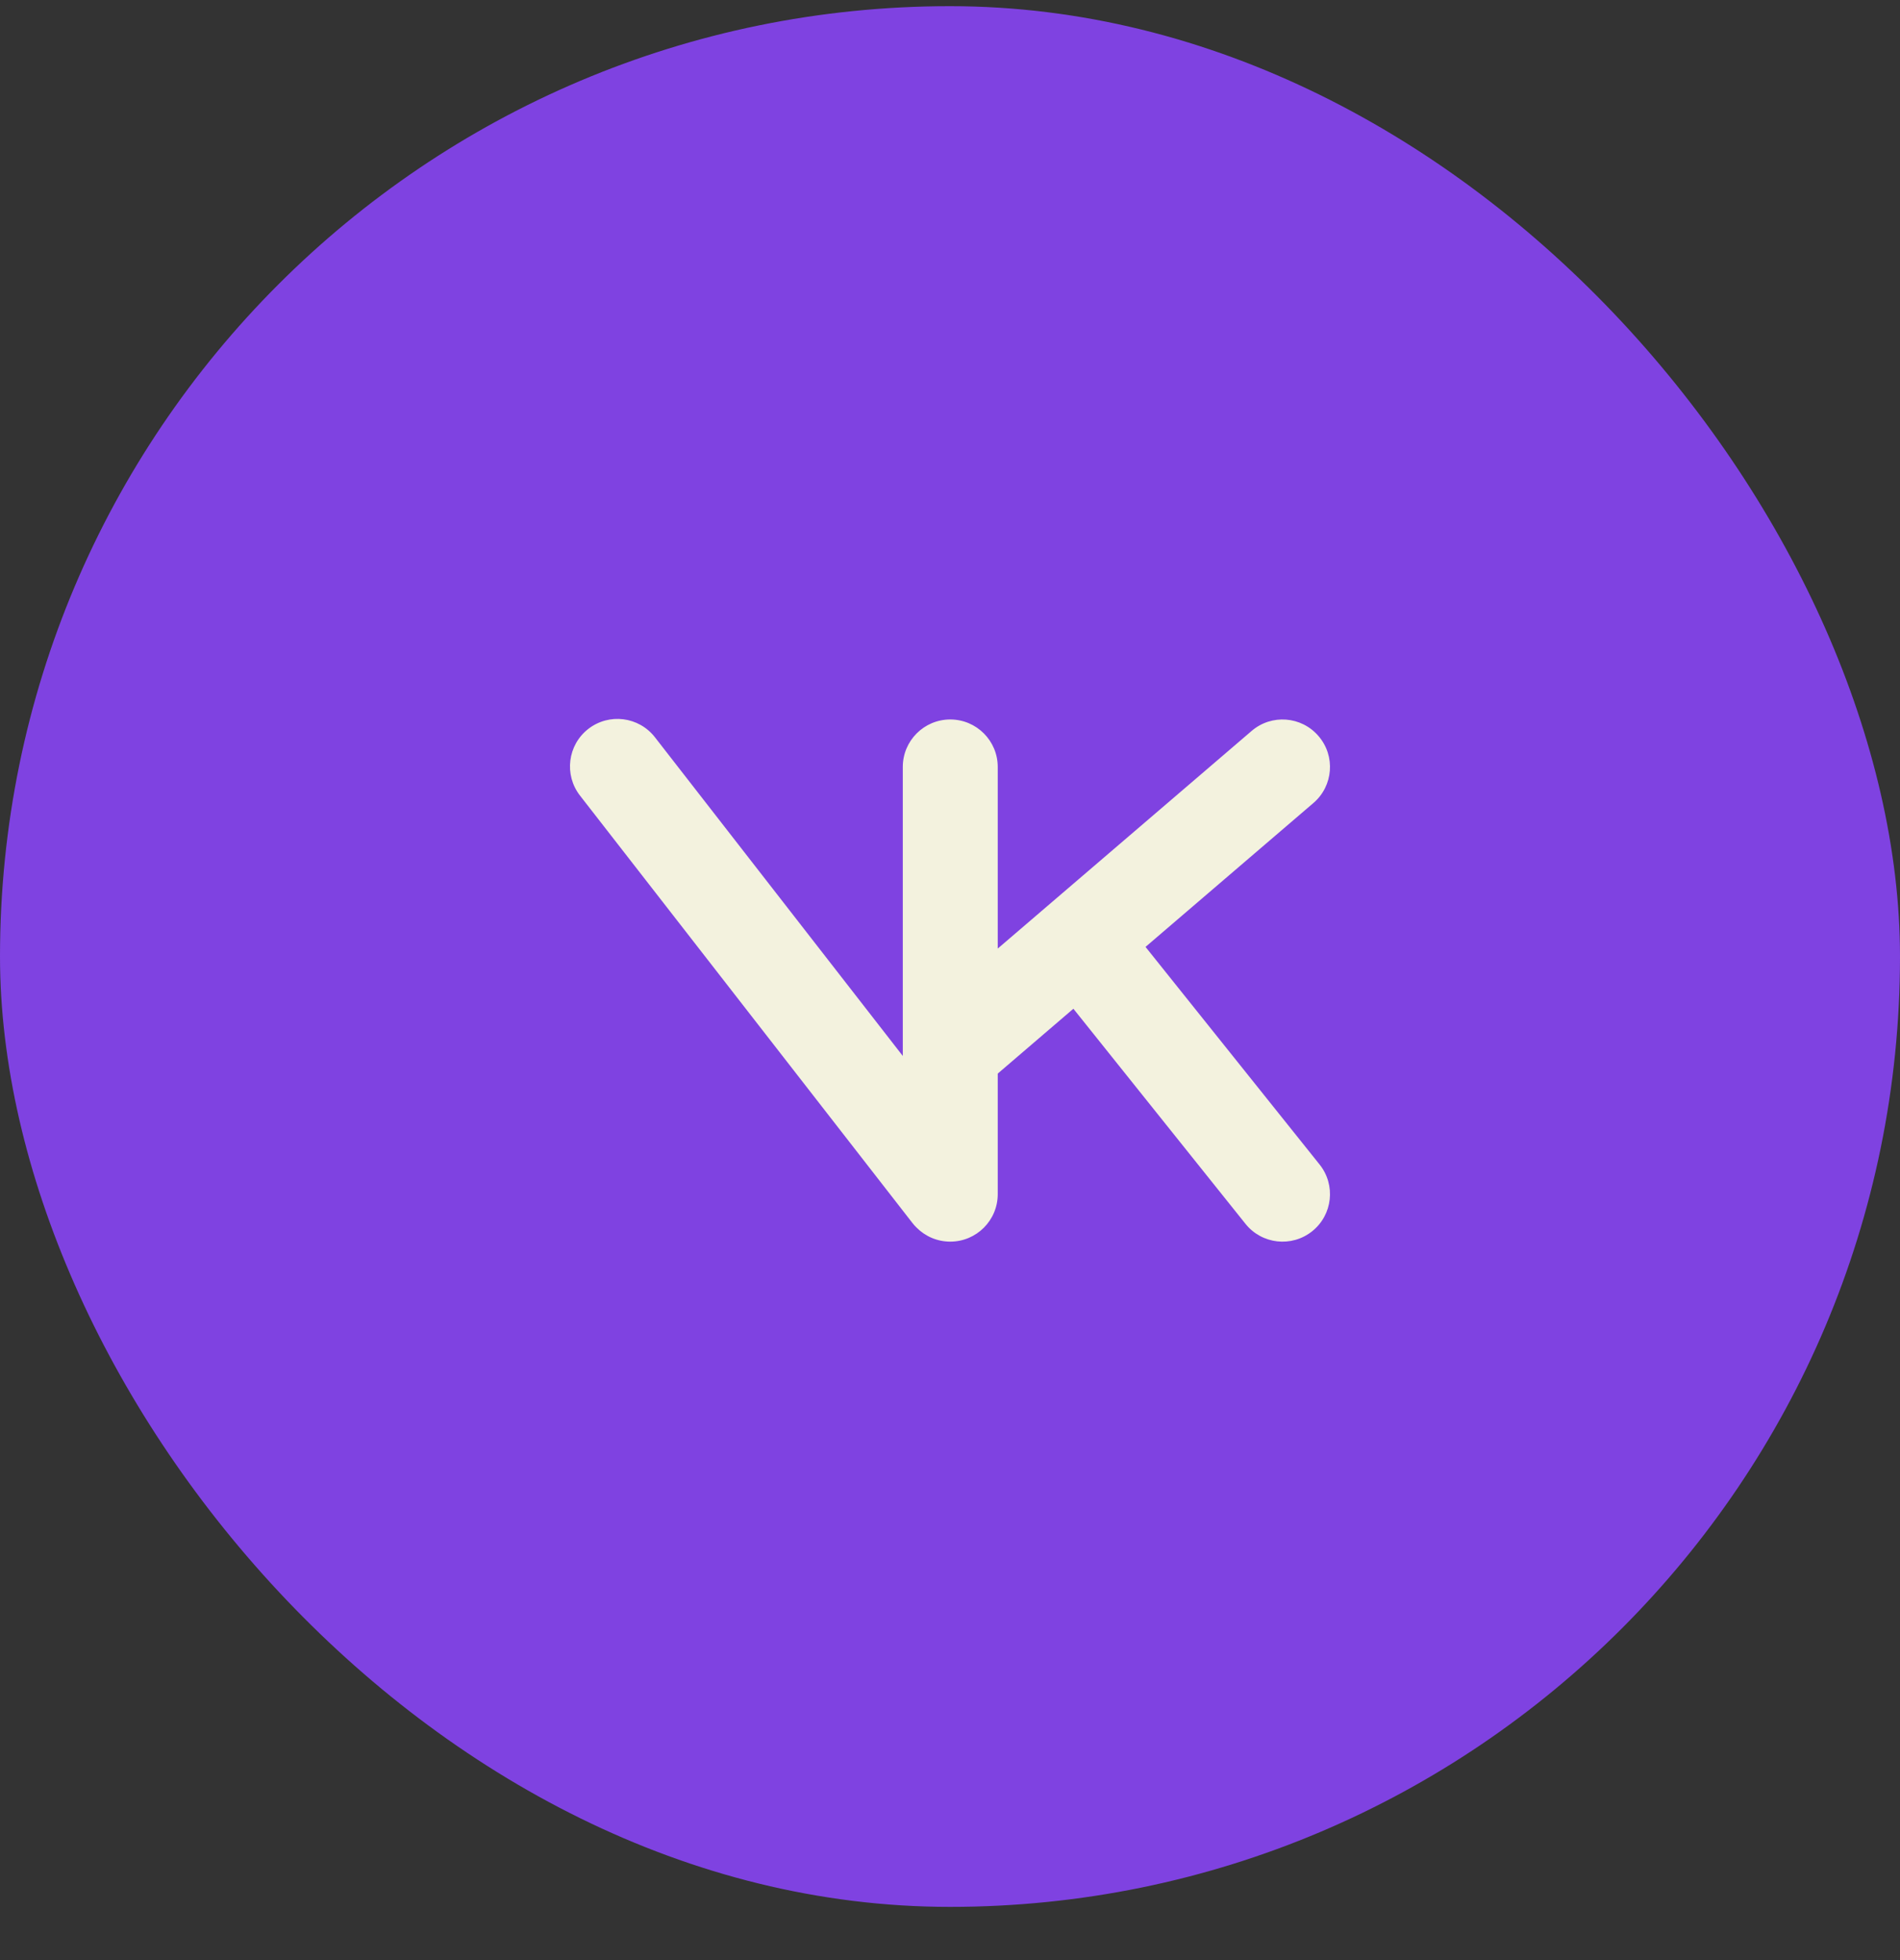
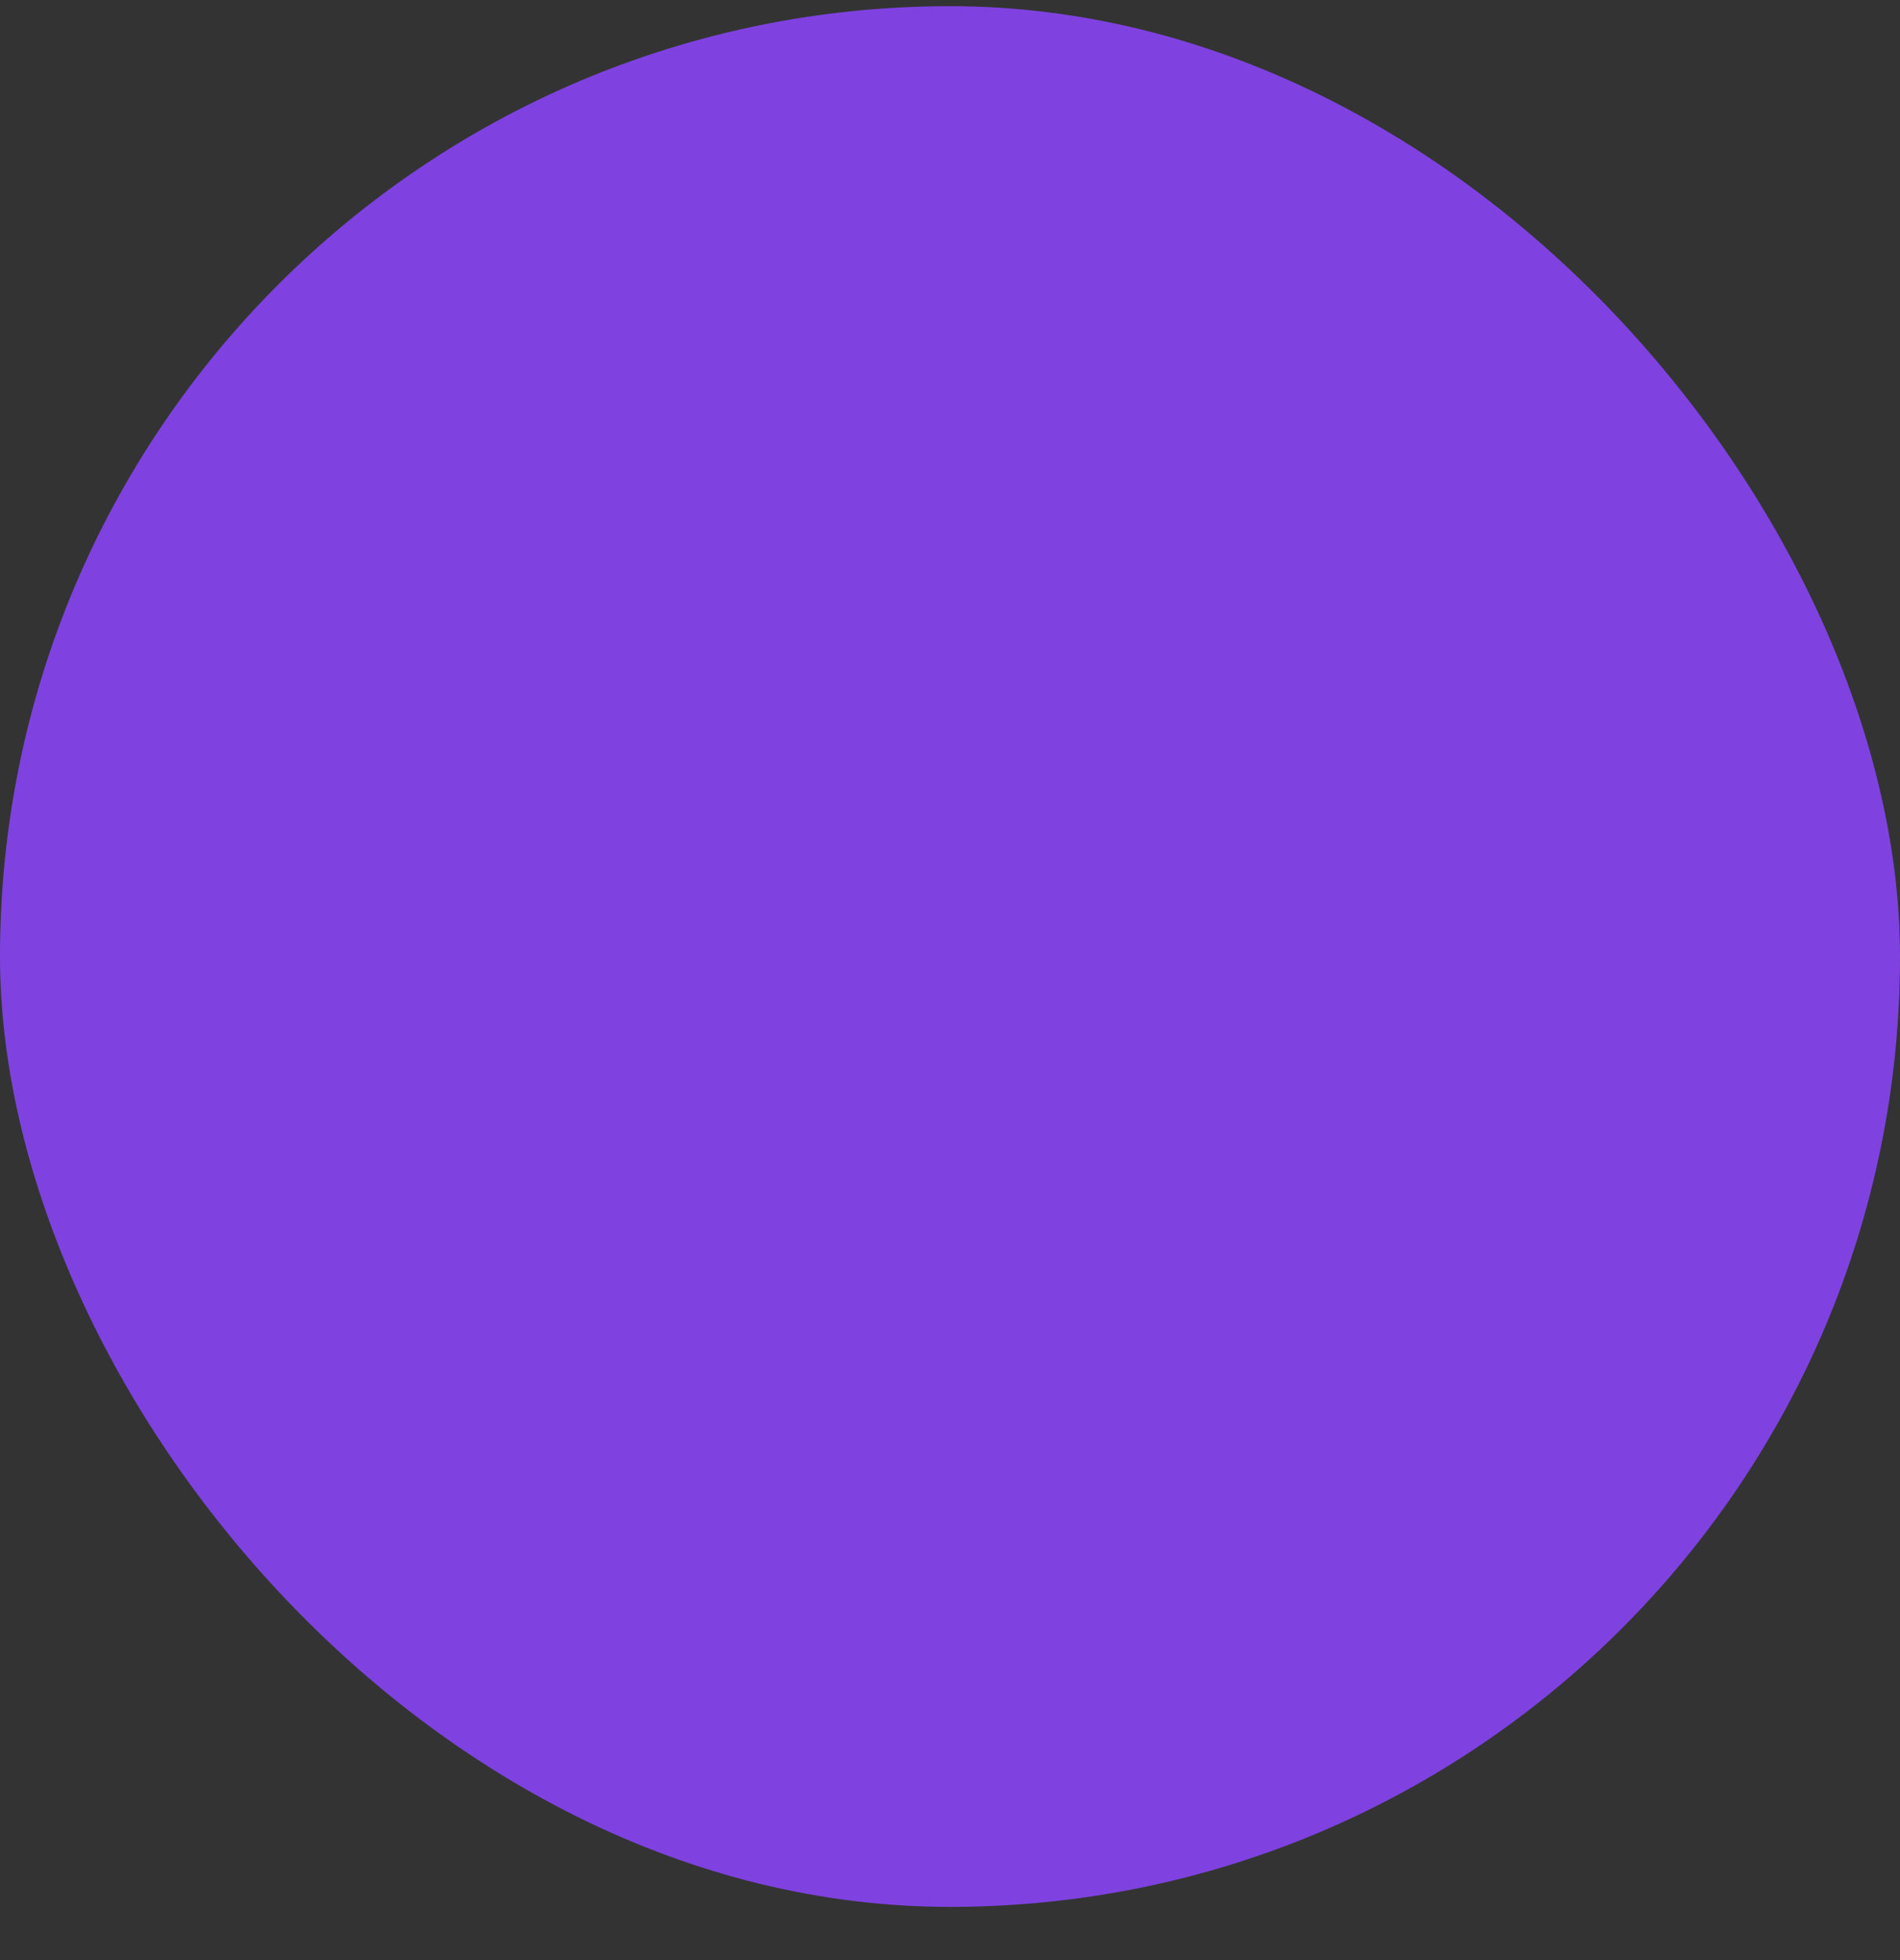
<svg xmlns="http://www.w3.org/2000/svg" width="32" height="33" viewBox="0 0 32 33" fill="none">
  <rect x="0" y="0" width="32" height="33" fill="#333333" stroke="none" />
  <rect y="0.104" width="32" height="32" rx="16" fill="#7F42E1" />
-   <path fill-rule="evenodd" clip-rule="evenodd" d="M9.908 12.272C10.257 12.001 10.759 12.064 11.03 12.412L15.205 17.778V17.708V12.912C15.205 12.471 15.563 12.113 16.004 12.113C16.446 12.113 16.804 12.471 16.804 12.912V15.97L21.08 12.306C21.415 12.018 21.92 12.057 22.207 12.393C22.495 12.727 22.456 13.232 22.121 13.519L19.293 15.942L22.225 19.606C22.5 19.95 22.445 20.453 22.1 20.729C21.755 21.005 21.252 20.949 20.976 20.604L18.078 16.983L16.804 18.075V20.105C16.804 20.546 16.446 20.904 16.004 20.904C15.783 20.904 15.583 20.814 15.438 20.669C15.412 20.644 15.387 20.616 15.364 20.586L9.768 13.394C9.497 13.045 9.56 12.543 9.908 12.272Z" fill="#F3F2DE" />
</svg>